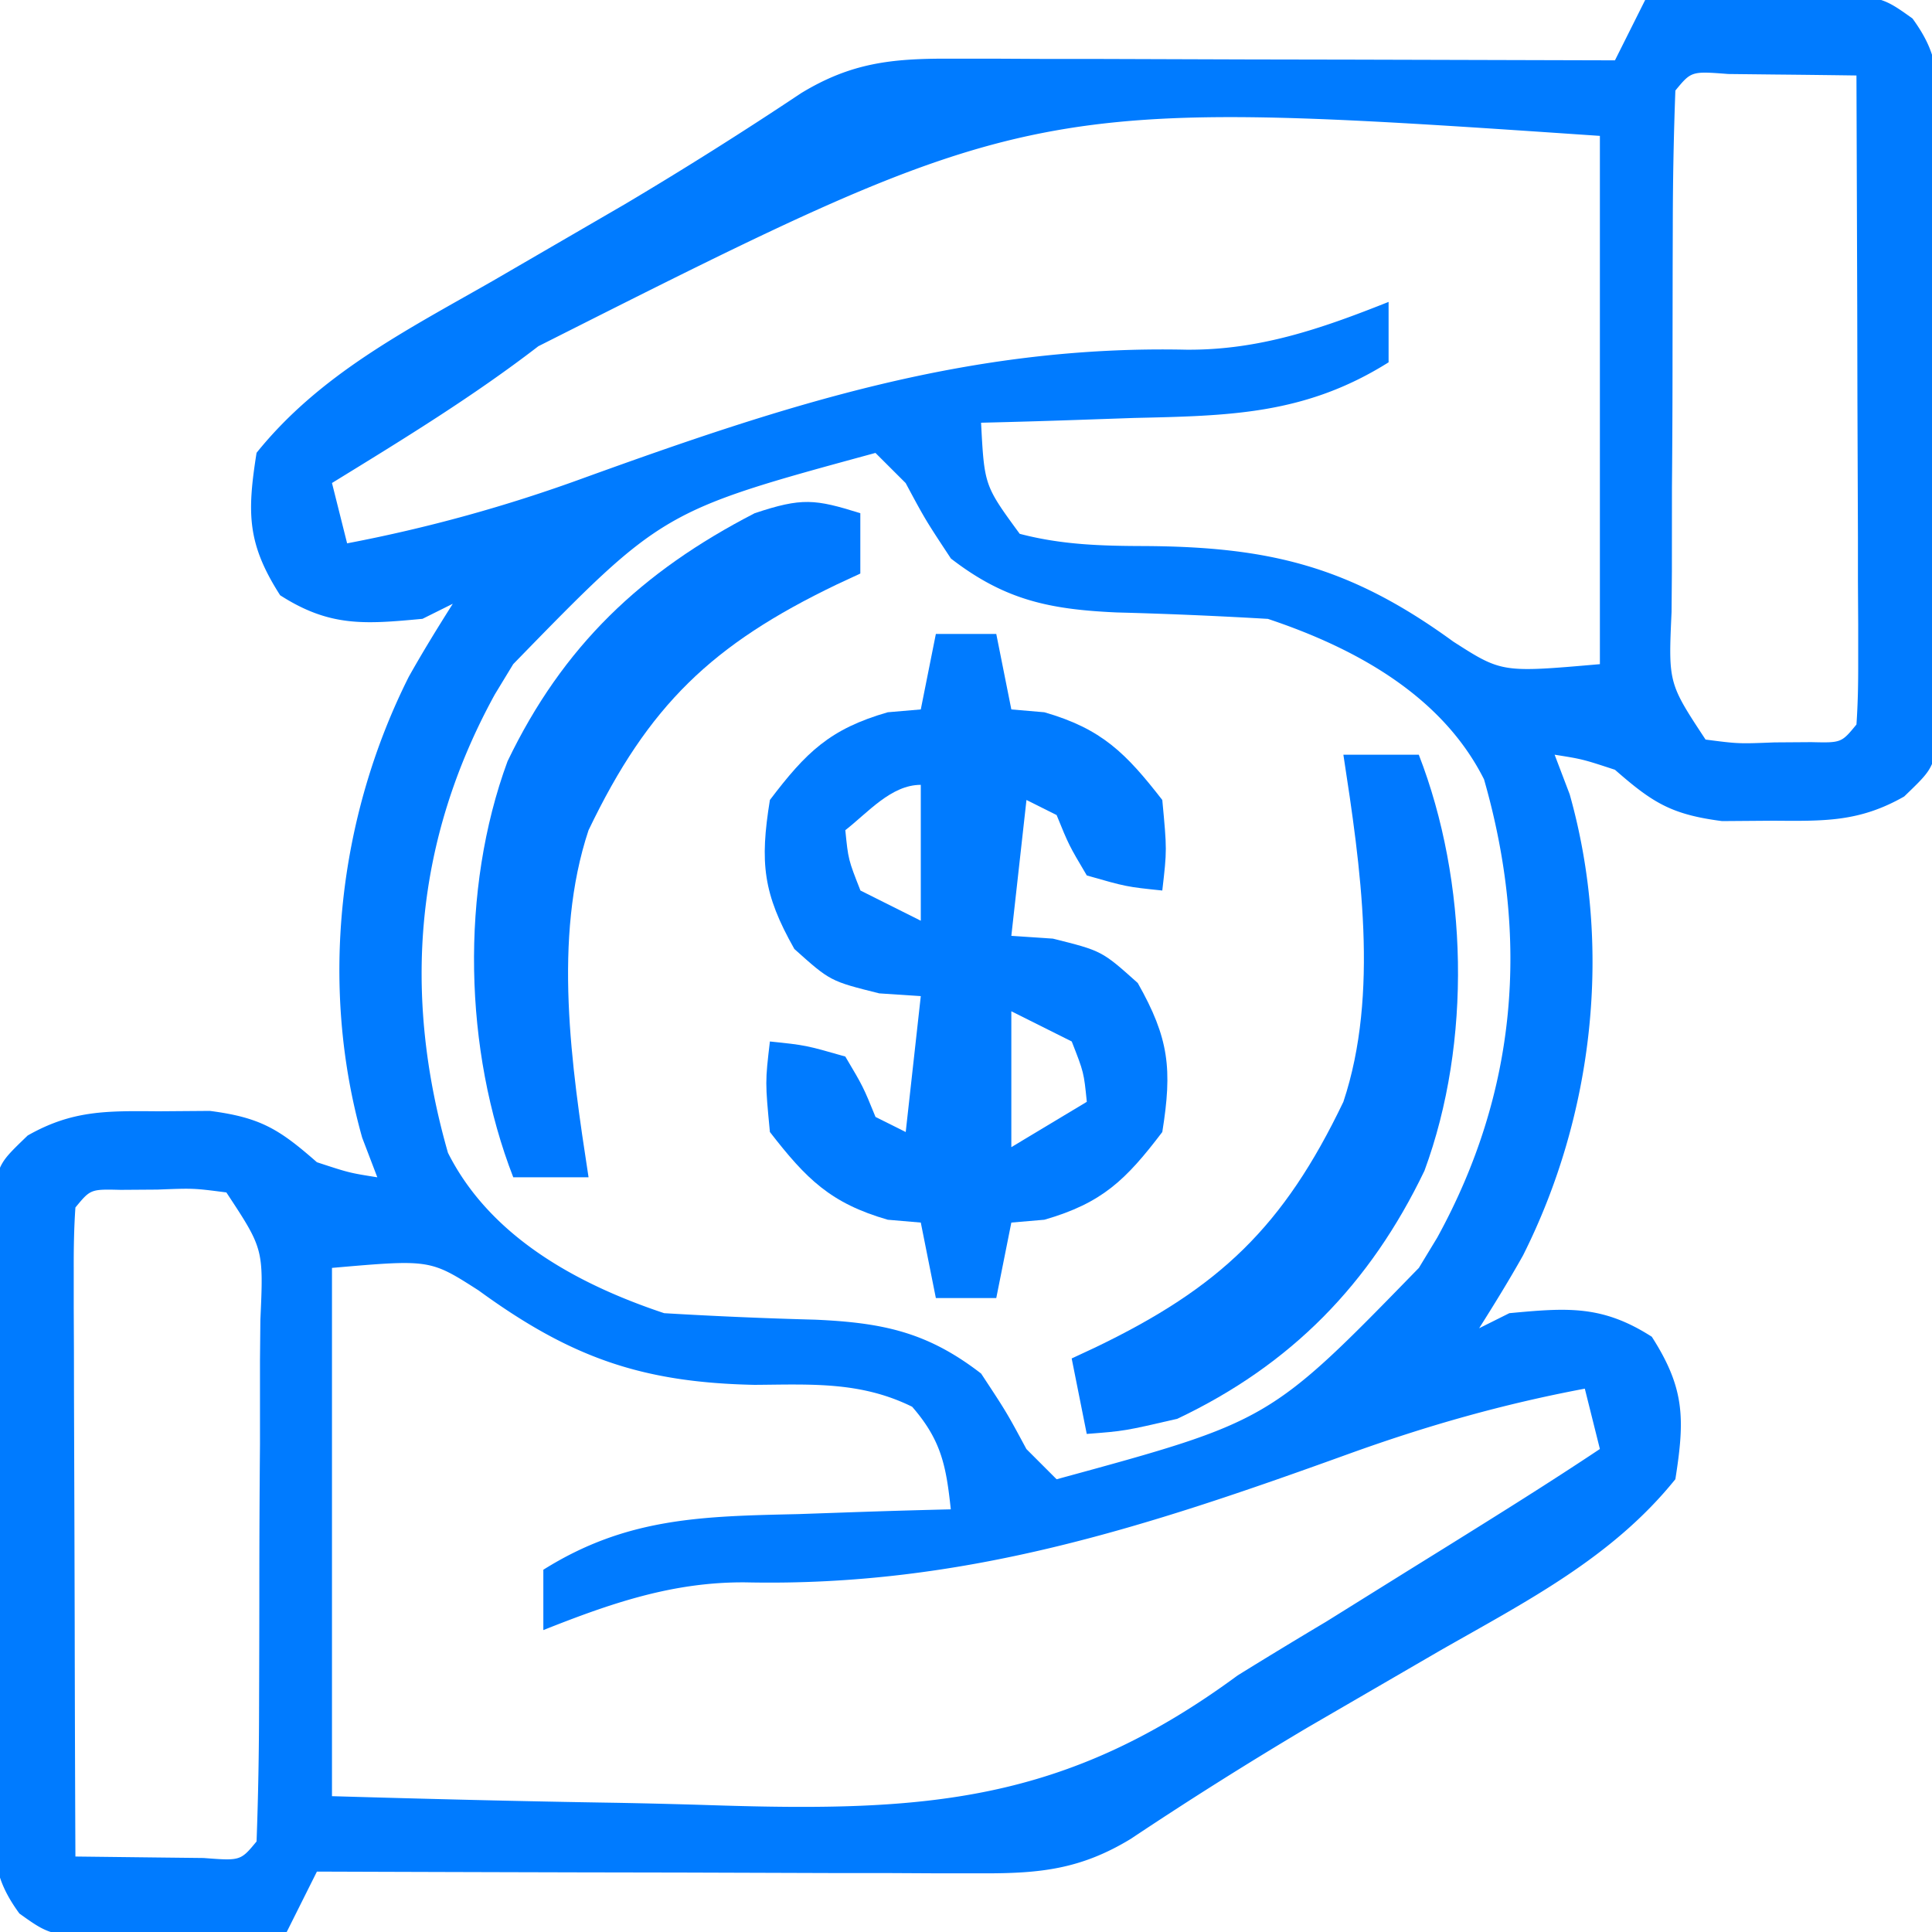
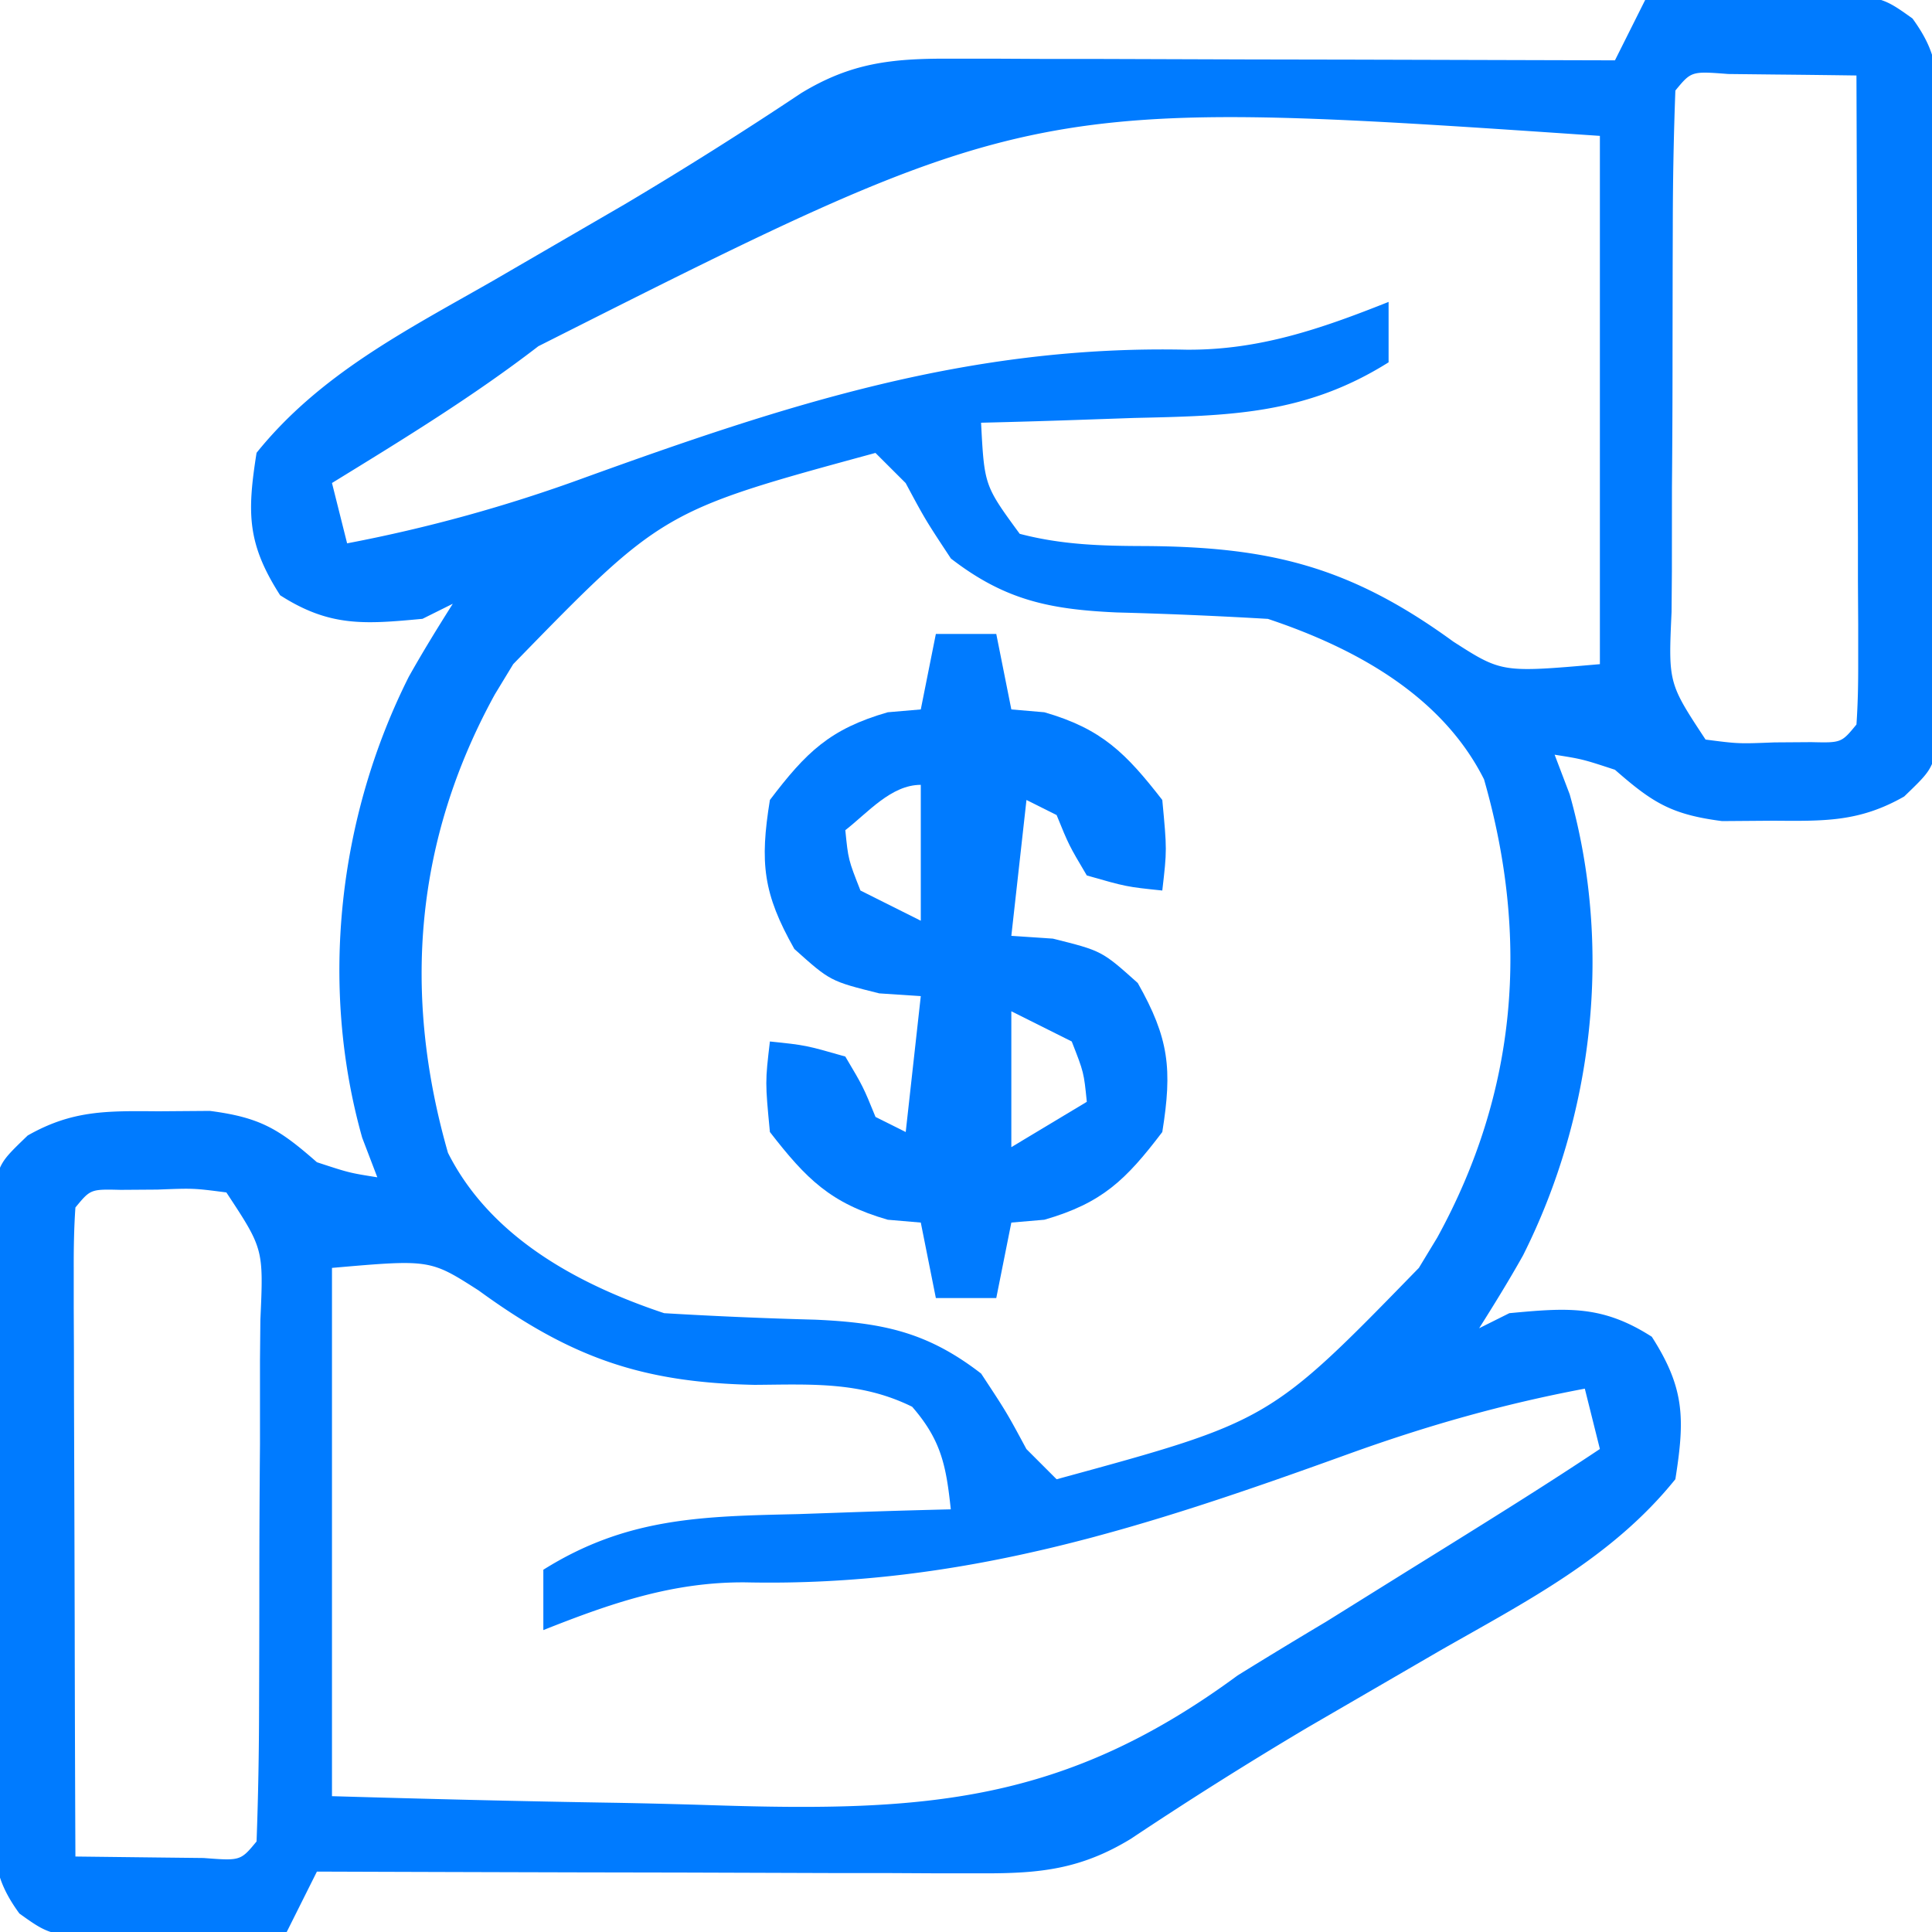
<svg xmlns="http://www.w3.org/2000/svg" width="30" height="30" fill="none">
  <g clip-path="url(#a)">
    <path fill="#007BFF" d="M25.546 0q.915-.028 1.831-.044l.524-.018c1.284-.017 1.284-.017 1.796.349.39.537.393.857.397 1.517l.009.676-.002.728.004.749q.001.784-.001 1.567c-.002.801.005 1.602.012 2.403v1.521l.008.728-.007.676v.594c-.118.507-.118.507-.549.922-.695.396-1.234.382-2.03.376l-.798.006c-.787-.102-1.077-.284-1.663-.797-.503-.165-.503-.165-.937-.234l.234.615c.668 2.368.373 4.976-.724 7.159-.215.384-.447.76-.682 1.132l.469-.234c.899-.084 1.44-.129 2.212.366.514.801.514 1.276.366 2.212-.984 1.222-2.316 1.897-3.662 2.666l-1.39.807-.67.389a62 62 0 0 0-2.733 1.722c-.774.471-1.404.538-2.289.536h-.696l-.75-.004h-.77l-2.436-.008-1.65-.003q-2.025-.005-4.048-.012L4.452 30q-.915.028-1.83.044l-.525.018c-1.284.017-1.284.017-1.796-.349-.39-.537-.392-.857-.396-1.518l-.01-.675.003-.728-.004-.749a234 234 0 0 1 0-1.567c.003-.801-.004-1.602-.011-2.403v-1.521l-.008-.728.007-.676v-.594c.117-.507.117-.507.548-.922.696-.396 1.234-.382 2.03-.376l.799-.006c.787.102 1.077.284 1.662.797.503.165.503.165.938.234l-.235-.615c-.667-2.368-.373-4.976.724-7.158.216-.385.447-.76.683-1.133l-.47.234c-.898.084-1.44.129-2.211-.366-.514-.802-.514-1.277-.366-2.212C4.967 5.81 6.3 5.134 7.646 4.365l1.39-.807.67-.389a62 62 0 0 0 2.733-1.722c.774-.471 1.403-.538 2.288-.536h.697l.75.004h.77l2.435.008 1.65.003 4.048.011zm.469 1.406a58 58 0 0 0-.04 2.109l-.002.642-.002 1.347q0 1.033-.009 2.066l-.001 1.306-.005.627c-.05 1.104-.05 1.104.528 1.981.51.066.51.066 1.069.044l.572-.004c.468.011.468.011.702-.274.022-.317.028-.634.027-.952v-.611l-.004-.664v-.677l-.008-2.15-.003-1.453-.012-3.571q-.637-.009-1.274-.015l-.717-.008c-.573-.044-.573-.044-.821.257M8.365 5.372c-1.02.786-2.113 1.454-3.21 2.128l.235.937A23.5 23.5 0 0 0 9.07 7.42c3.135-1.133 5.965-2.062 9.347-1.99 1.135.01 2.099-.326 3.145-.742v.938c-1.296.814-2.472.83-3.955.864l-.692.024q-.84.03-1.681.05c.051.975.051.975.6 1.725.648.17 1.26.188 1.928.19 1.943.01 3.193.31 4.805 1.484.754.483.754.483 2.276.35V2.11c-8.817-.6-8.817-.6-16.477 3.263m5.228 1.66c-3.309.901-3.309.901-5.625 3.28l-.286.471c-1.242 2.263-1.436 4.642-.727 7.117.656 1.304 2.007 2.04 3.357 2.49q1.173.07 2.348.101c1.047.047 1.74.192 2.574.837.395.6.395.6.703 1.172l.469.469c3.308-.902 3.308-.902 5.625-3.282l.285-.47c1.243-2.263 1.436-4.642.727-7.116-.655-1.305-2.007-2.042-3.356-2.492a72 72 0 0 0-2.349-.1c-1.047-.047-1.739-.193-2.573-.837-.396-.6-.396-.6-.703-1.172zM1.171 18.75c-.022.317-.027.634-.026.952v.611l.003.665.001.676.007 2.15.004 1.453q.003 1.785.011 3.571l1.275.015.716.008c.573.044.573.044.822-.257.026-.705.038-1.404.039-2.109l.002-.642q.002-.674.002-1.347.001-1.033.01-2.066v-1.306l.006-.627c.05-1.104.05-1.104-.528-1.981-.51-.066-.51-.066-1.07-.044l-.572.004c-.467-.011-.467-.011-.702.274m3.984.938v8.203c1.477.043 2.95.08 4.427.103q.75.014 1.501.038c3.293.105 5.446-.036 8.135-2.016q.683-.423 1.372-.833l1.25-.779.649-.403c.79-.492 1.579-.984 2.354-1.501l-.234-.937c-1.275.24-2.46.577-3.68 1.018-3.136 1.133-5.965 2.062-9.347 1.99-1.135-.01-2.1.326-3.145.741v-.937c1.296-.814 2.471-.83 3.955-.864l.692-.024q.84-.03 1.68-.05c-.072-.676-.148-1.073-.6-1.593-.804-.396-1.57-.346-2.446-.34-1.745-.036-2.85-.419-4.286-1.466-.754-.483-.754-.483-2.277-.35" />
    <path fill="#007BFF" d="M14.532 9.844h.938l.234 1.172.513.044c.891.257 1.265.634 1.831 1.362.073.776.073.776 0 1.406-.557-.058-.557-.058-1.172-.234-.278-.469-.278-.469-.469-.938l-.468-.234-.235 2.11.645.043c.761.19.761.19 1.318.689.487.86.538 1.338.381 2.314-.564.742-.932 1.103-1.831 1.362-.17.015-.338.03-.513.044l-.234 1.172h-.938l-.234-1.172-.513-.044c-.89-.257-1.265-.634-1.83-1.362-.074-.776-.074-.776 0-1.406.556.058.556.058 1.171.234.278.469.278.469.469.938l.469.234.234-2.11-.645-.043c-.761-.19-.761-.19-1.318-.689-.487-.86-.538-1.338-.38-2.314.563-.742.931-1.103 1.83-1.362l.513-.044zm-1.406 3.047c.046.457.046.457.235.937l.937.469v-2.11c-.461 0-.822.432-1.172.704m2.578 2.812v2.11l1.172-.704c-.046-.457-.046-.457-.234-.937z" />
-     <path fill="#0079FF" d="M20.86 11.719h1.171c.765 1.97.826 4.46.088 6.46-.843 1.757-2.07 3.014-3.838 3.852-.82.19-.82.19-1.406.235l-.234-1.172.369-.172c1.93-.928 2.92-1.872 3.85-3.813.56-1.68.265-3.663 0-5.39M13.359 7.969v.937l-.37.172c-1.93.928-2.92 1.872-3.85 3.813-.559 1.68-.265 3.663 0 5.39H7.97c-.766-1.97-.826-4.46-.089-6.46.86-1.79 2.081-2.946 3.838-3.852.735-.245.935-.22 1.64 0" />
  </g>
  <defs>
    <clipPath id="a">
      <path fill="#fff" d="M0 0h30v30H0z" />
    </clipPath>
  </defs>
</svg>